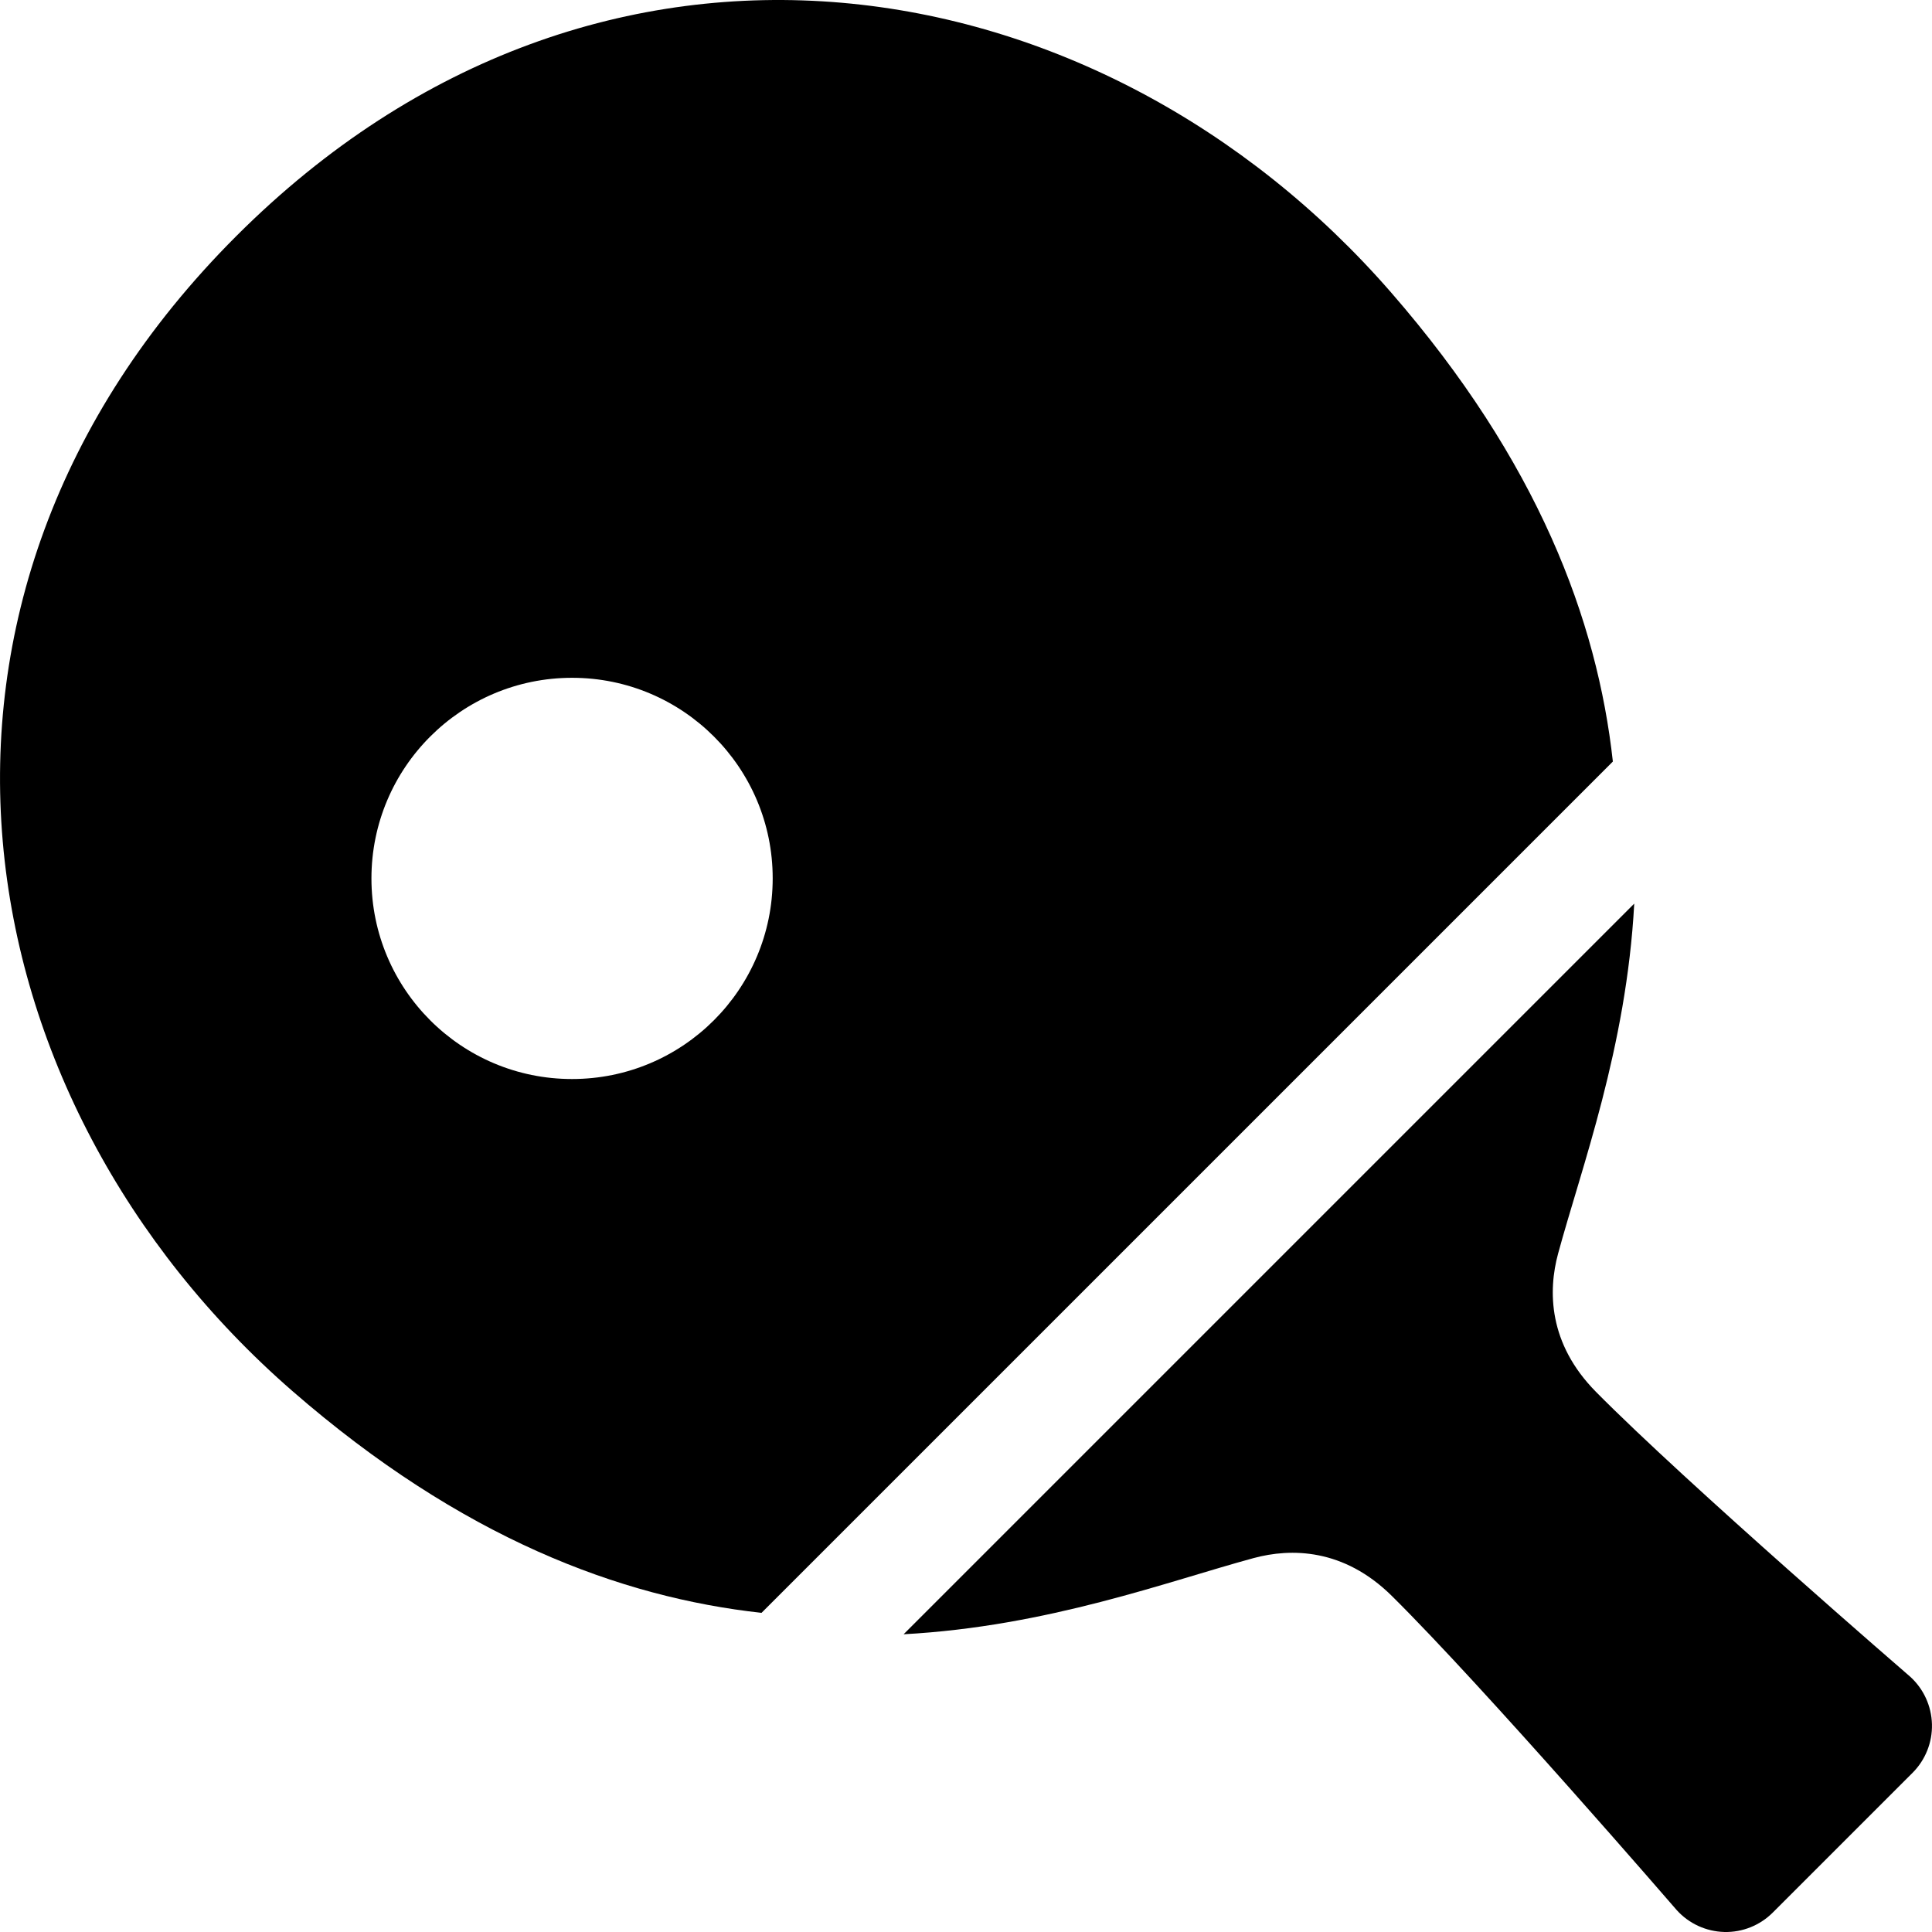
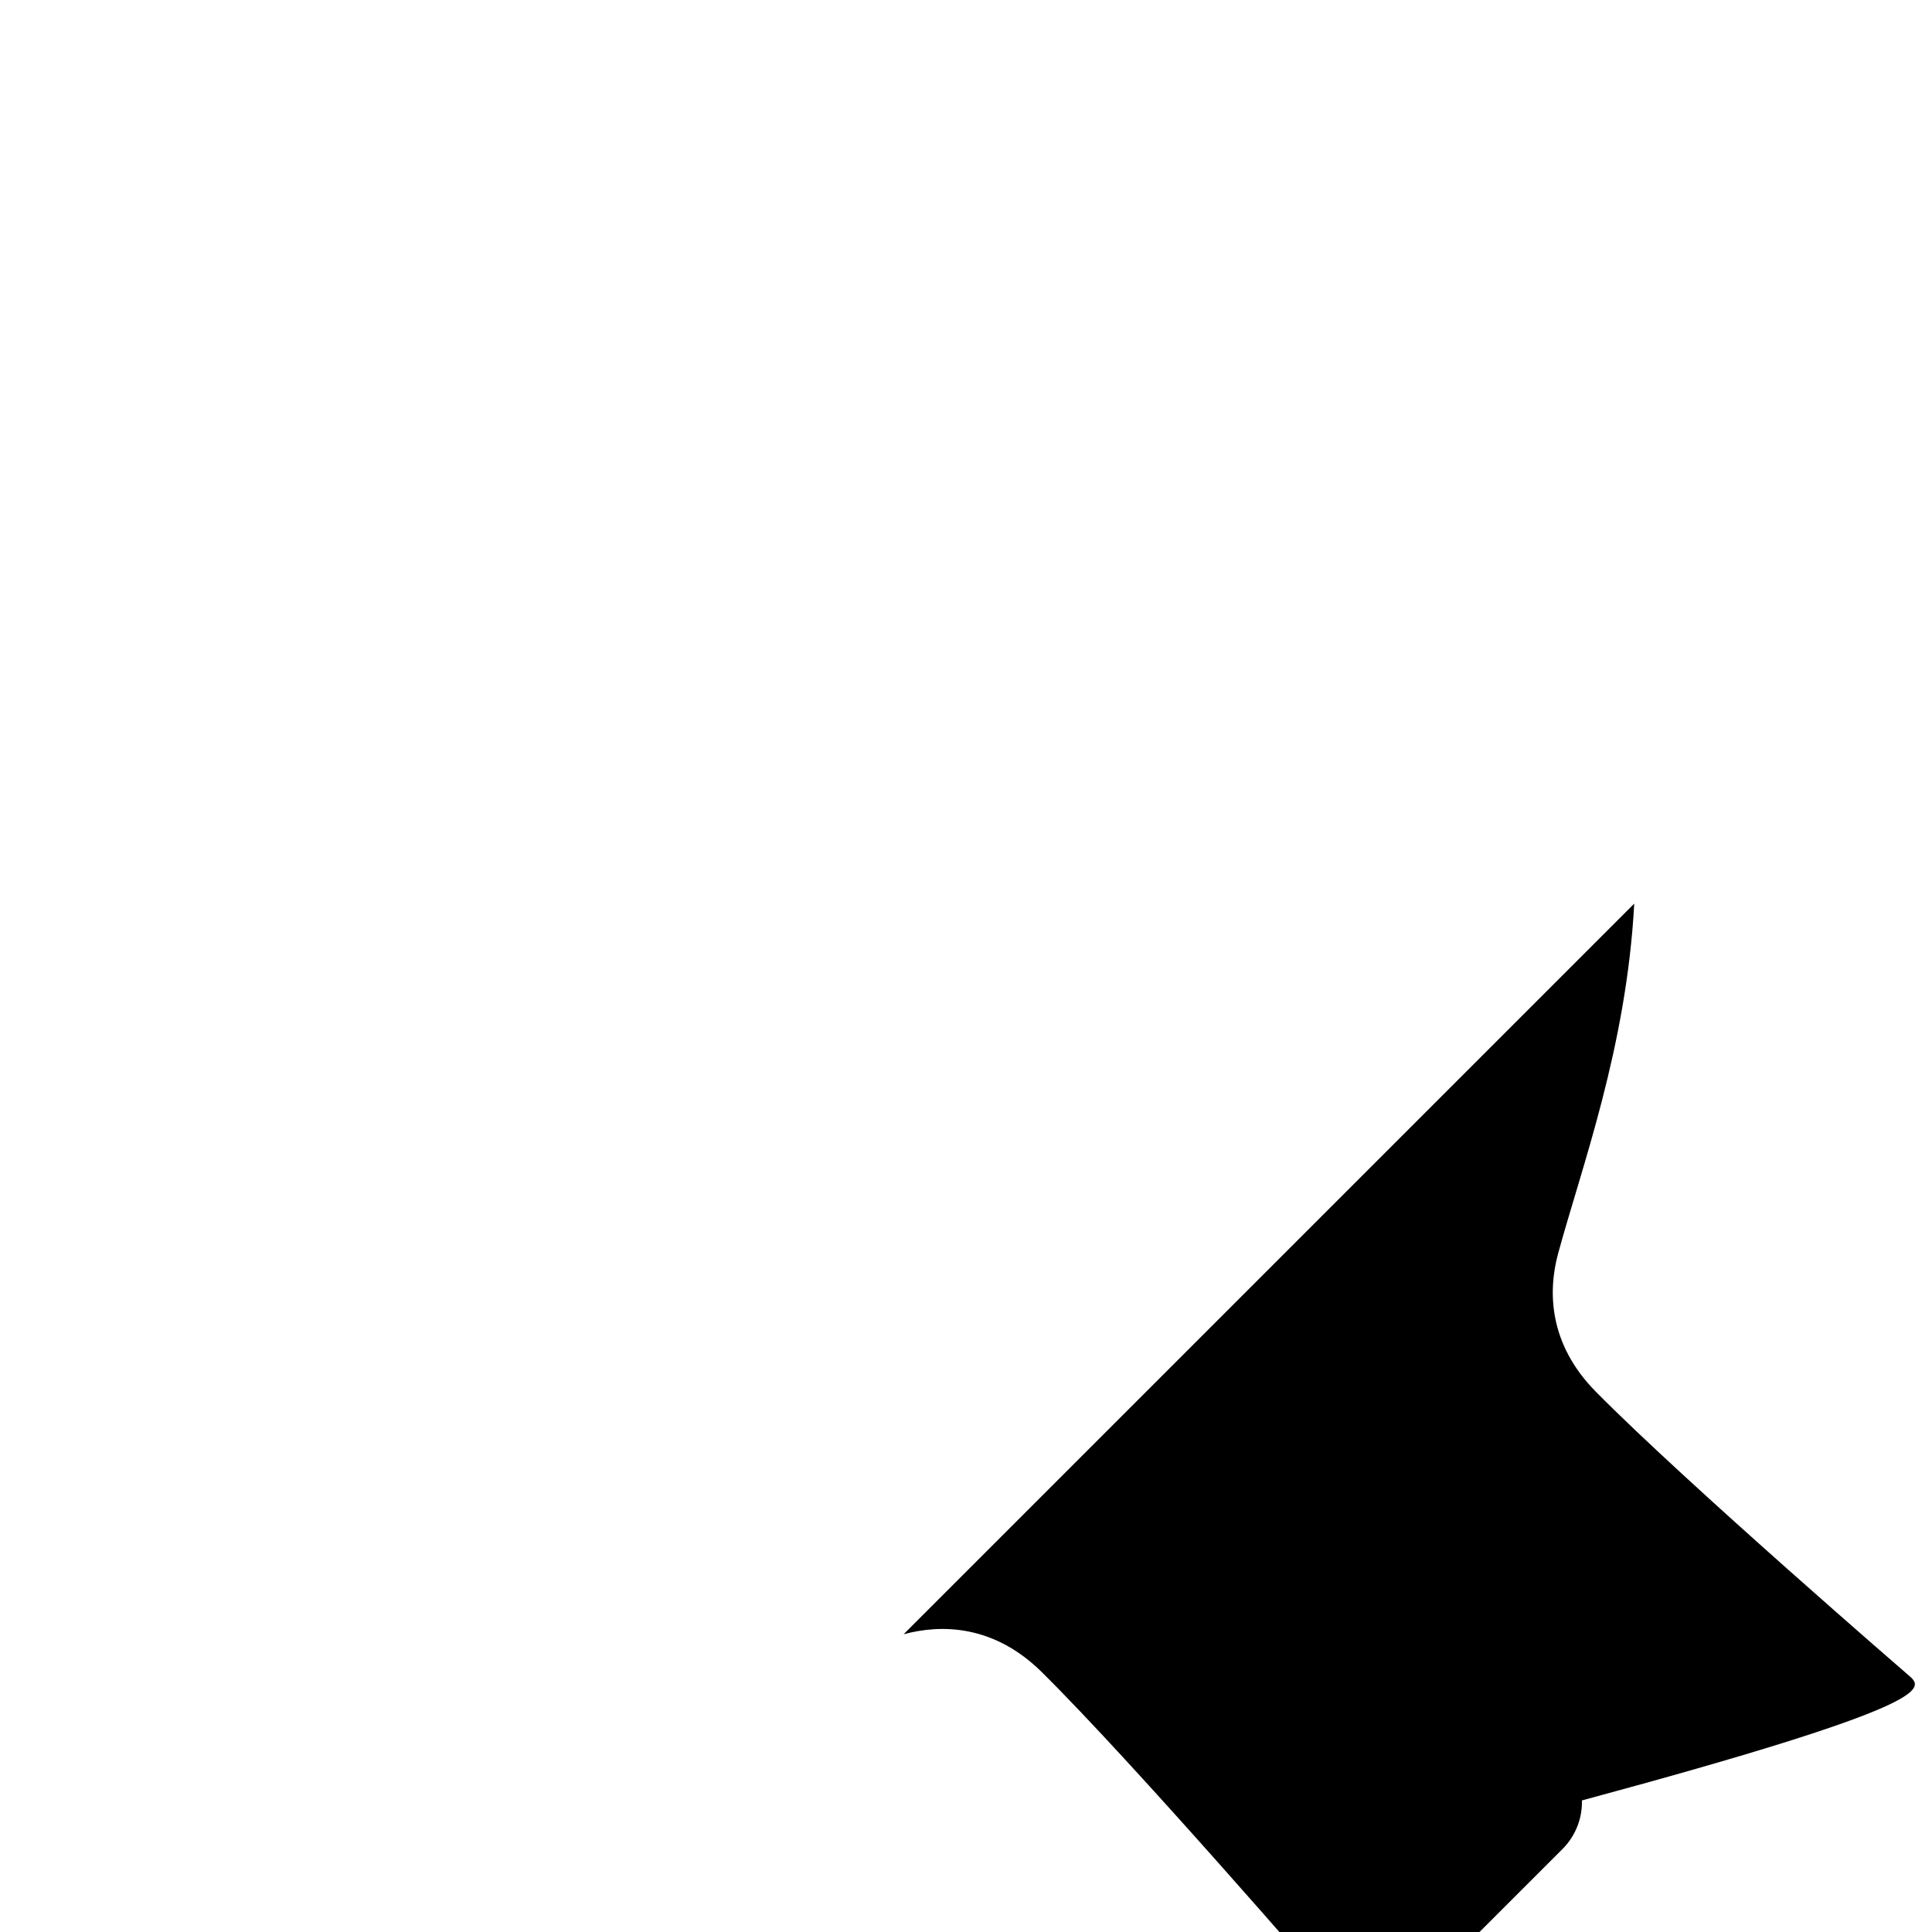
<svg xmlns="http://www.w3.org/2000/svg" height="800px" width="800px" version="1.1" id="_x32_" viewBox="0 0 512 512" xml:space="preserve">
  <style type="text/css">
	.st0{fill:#000000;}
</style>
  <g>
-     <path class="st0" d="M506.224,444.344c0,0-59.139-51.073-83.295-75.509c-12.618-12.775-12.7-26.72-10.02-36.608   c6.169-22.729,18.127-54.554,20.181-92.754L239.467,433.095c38.225-2.062,70.042-14.028,92.762-20.188   c9.88-2.672,23.834-2.606,36.609,10.02c24.435,24.156,75.534,83.295,75.534,83.295c3.224,3.563,7.768,5.641,12.577,5.773   c4.824,0.123,9.467-1.757,12.865-5.155l37.037-37.028c3.398-3.406,5.262-8.05,5.138-12.866   C511.865,452.146,509.795,447.585,506.224,444.344z" />
-     <path class="st0" d="M368.656,77.51C291.785-10.873,159.075-33.899,62.593,62.591c-96.482,96.482-73.464,229.192,14.919,306.07   c44.715,38.902,86.808,54.637,124.298,58.76l225.614-225.604C423.292,164.309,407.574,122.233,368.656,77.51z M151.603,285.952   c-29.359,0.016-53.168-23.801-53.168-53.16c0-29.36,23.81-53.168,53.177-53.168c29.36,0,53.177,23.809,53.16,53.16   C204.771,262.144,180.963,285.952,151.603,285.952z" />
+     <path class="st0" d="M506.224,444.344c0,0-59.139-51.073-83.295-75.509c-12.618-12.775-12.7-26.72-10.02-36.608   c6.169-22.729,18.127-54.554,20.181-92.754L239.467,433.095c9.88-2.672,23.834-2.606,36.609,10.02c24.435,24.156,75.534,83.295,75.534,83.295c3.224,3.563,7.768,5.641,12.577,5.773   c4.824,0.123,9.467-1.757,12.865-5.155l37.037-37.028c3.398-3.406,5.262-8.05,5.138-12.866   C511.865,452.146,509.795,447.585,506.224,444.344z" />
  </g>
</svg>